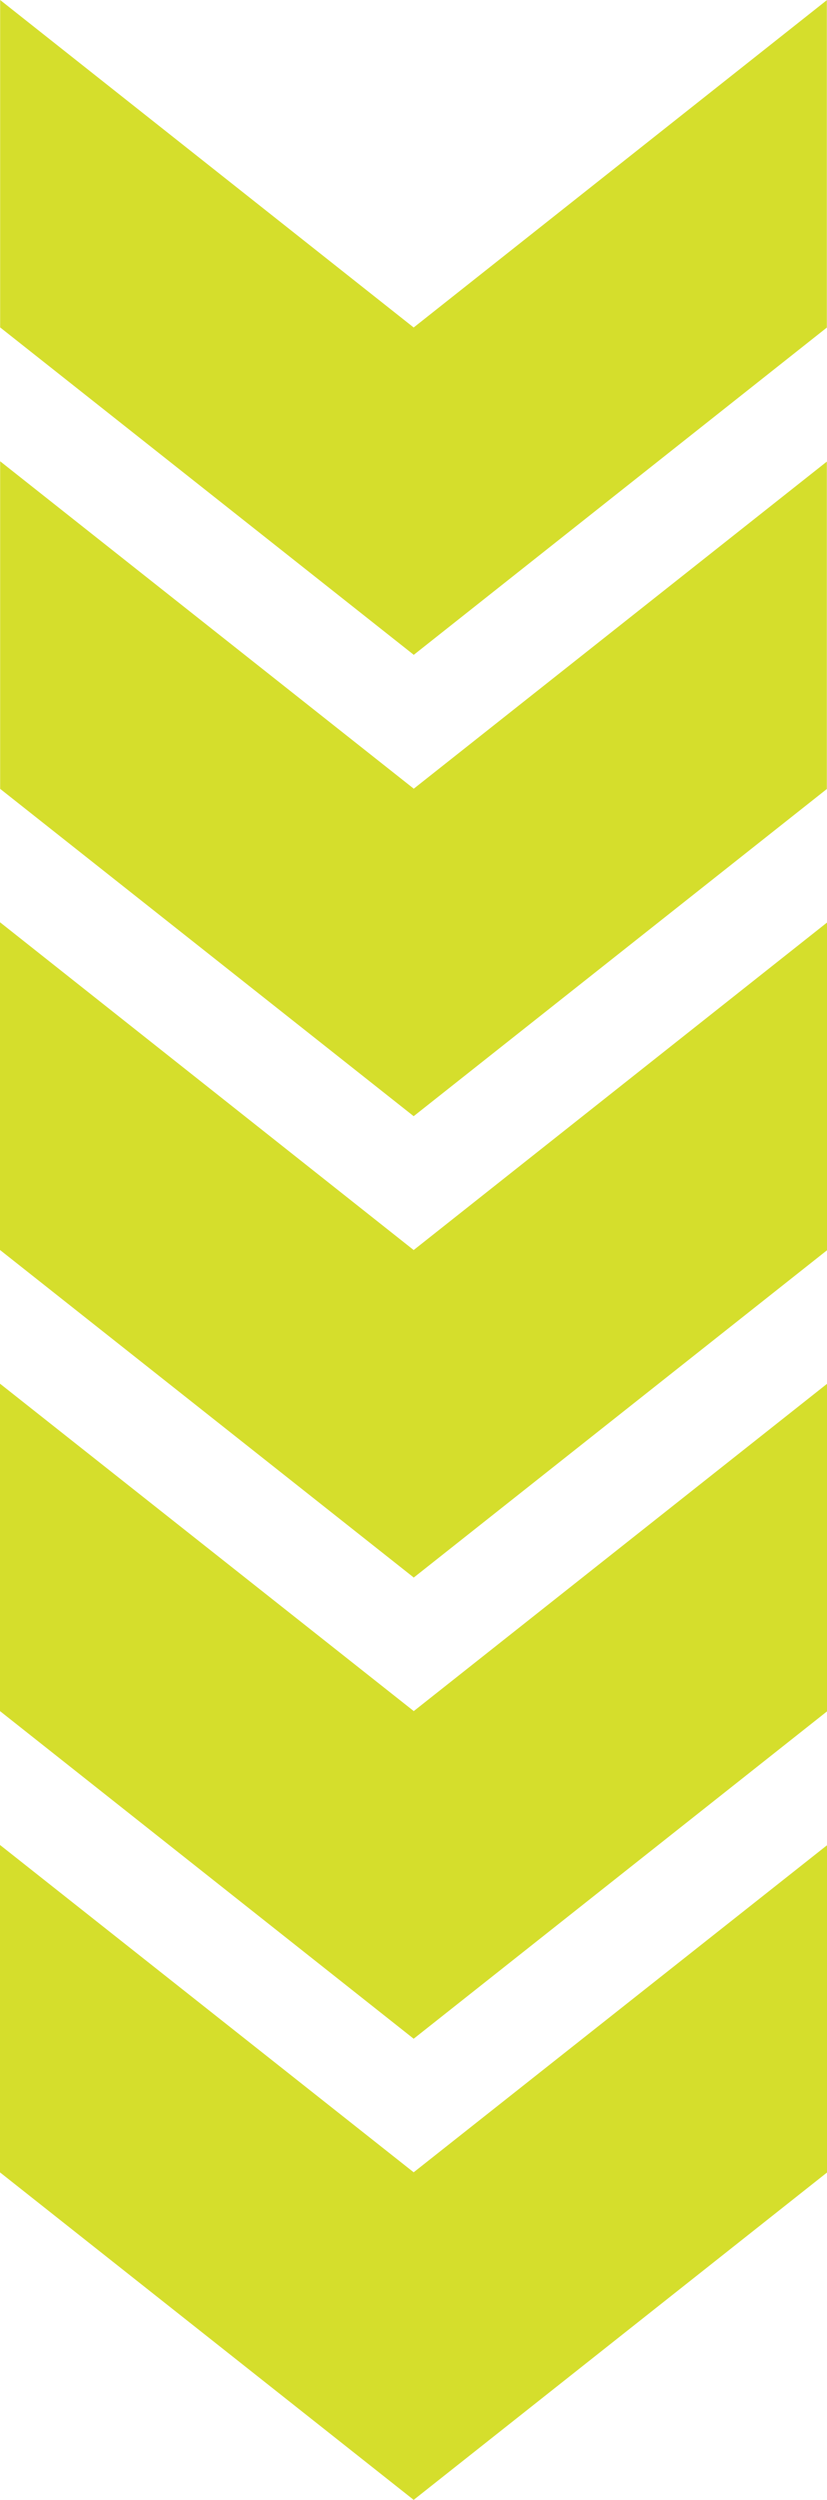
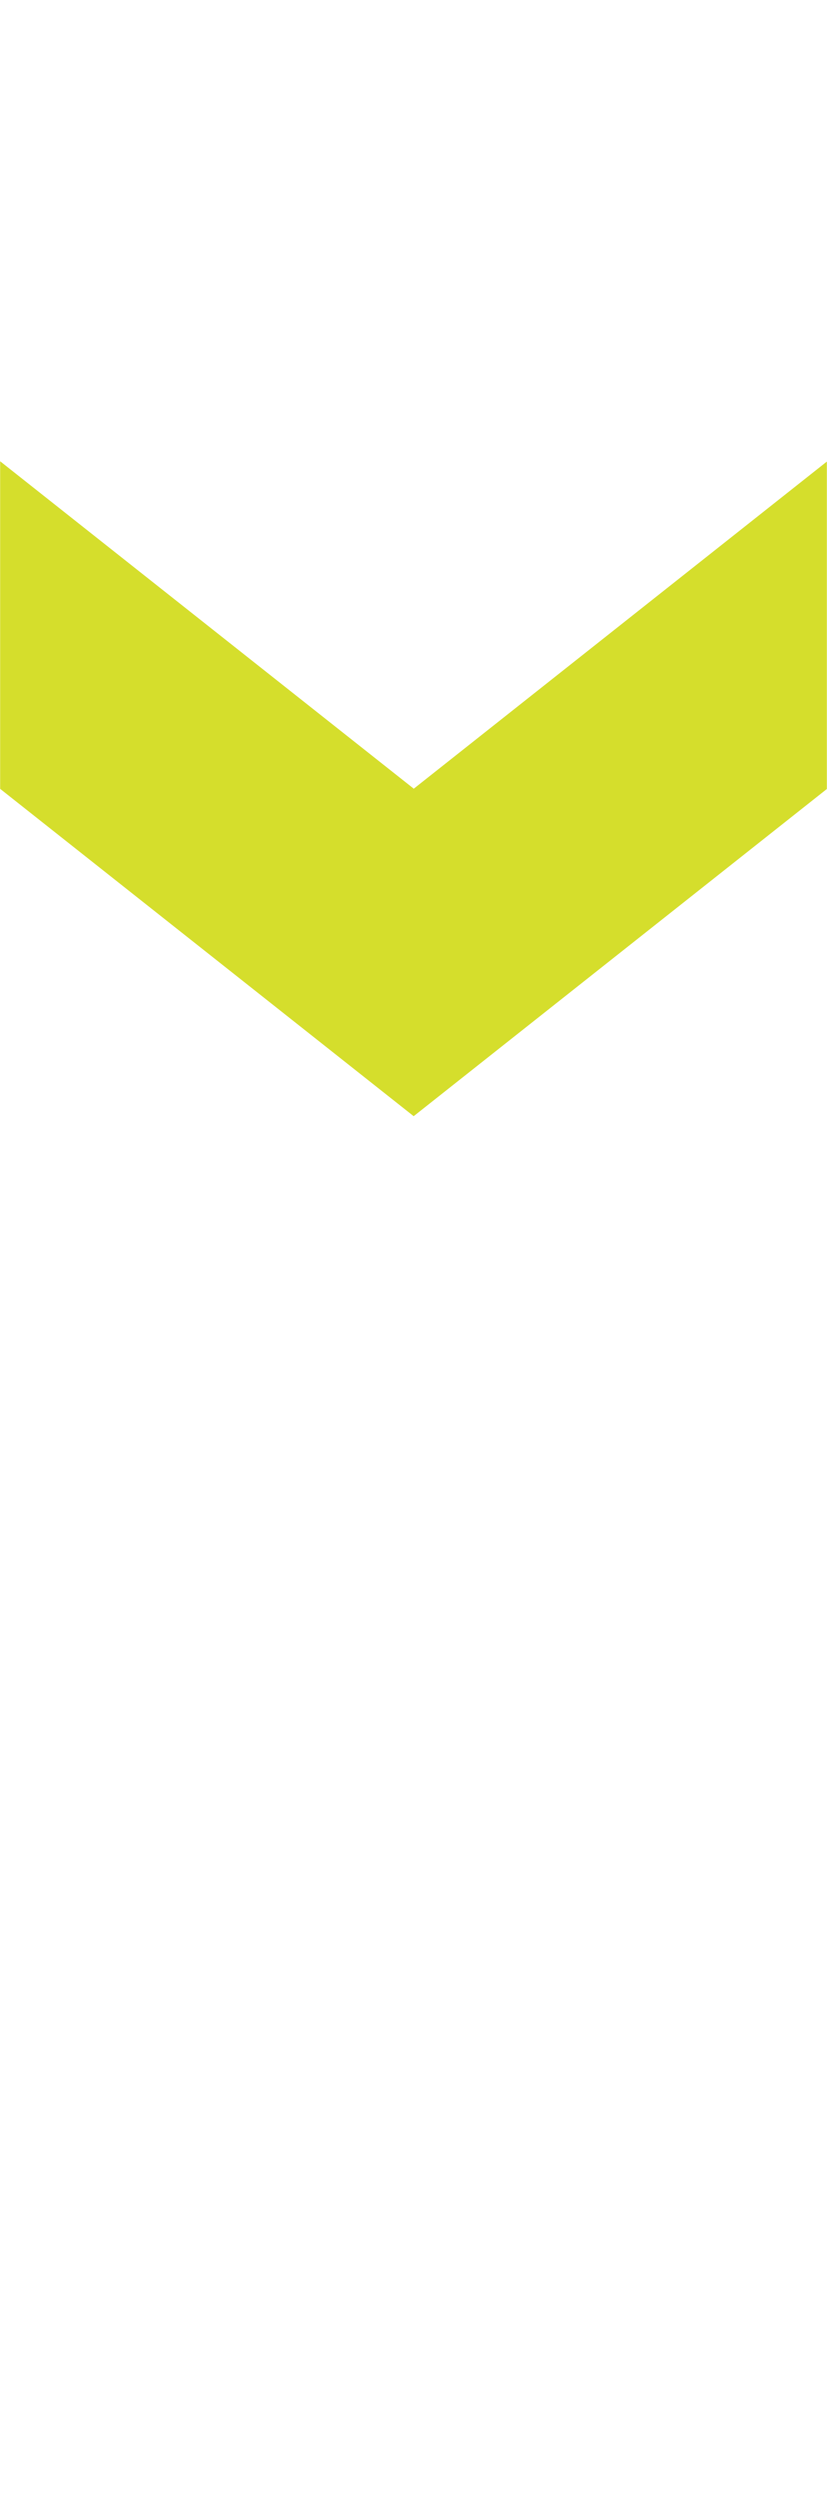
<svg xmlns="http://www.w3.org/2000/svg" viewBox="0 0 54.33 164.16">
  <defs>
    <style>.cls-1{fill:#d5de2c;}</style>
  </defs>
  <g id="Layer_2" data-name="Layer 2">
    <g id="Layer_1-2" data-name="Layer 1">
      <g id="Layer_2-2" data-name="Layer 2">
        <g id="Capa_1" data-name="Capa 1">
-           <polygon class="cls-1" points="0 121.15 0 142.65 27.17 164.15 27.17 164.16 54.33 142.66 54.33 121.17 27.17 142.65 27.17 142.64 0 121.15" />
-           <polygon class="cls-1" points="0 90.86 0 112.36 27.17 133.87 27.17 133.88 54.33 112.38 54.33 90.87 27.17 112.37 27.17 112.35 0 90.86" />
-           <polygon class="cls-1" points="0 60.56 0 82.08 27.17 103.58 27.17 103.6 54.33 82.1 54.33 60.58 27.17 82.09 27.17 82.08 0 60.56" />
          <polygon class="cls-1" points="0.01 30.29 0.01 51.8 27.17 73.29 27.17 73.3 54.32 51.81 54.32 30.31 27.17 51.8 27.17 51.78 0.01 30.29" />
-           <polygon class="cls-1" points="0.01 0 0.01 21.5 27.17 42.99 27.17 43.01 54.32 21.51 54.32 0.01 27.17 21.51 27.17 21.5 0.01 0" />
        </g>
      </g>
    </g>
  </g>
</svg>